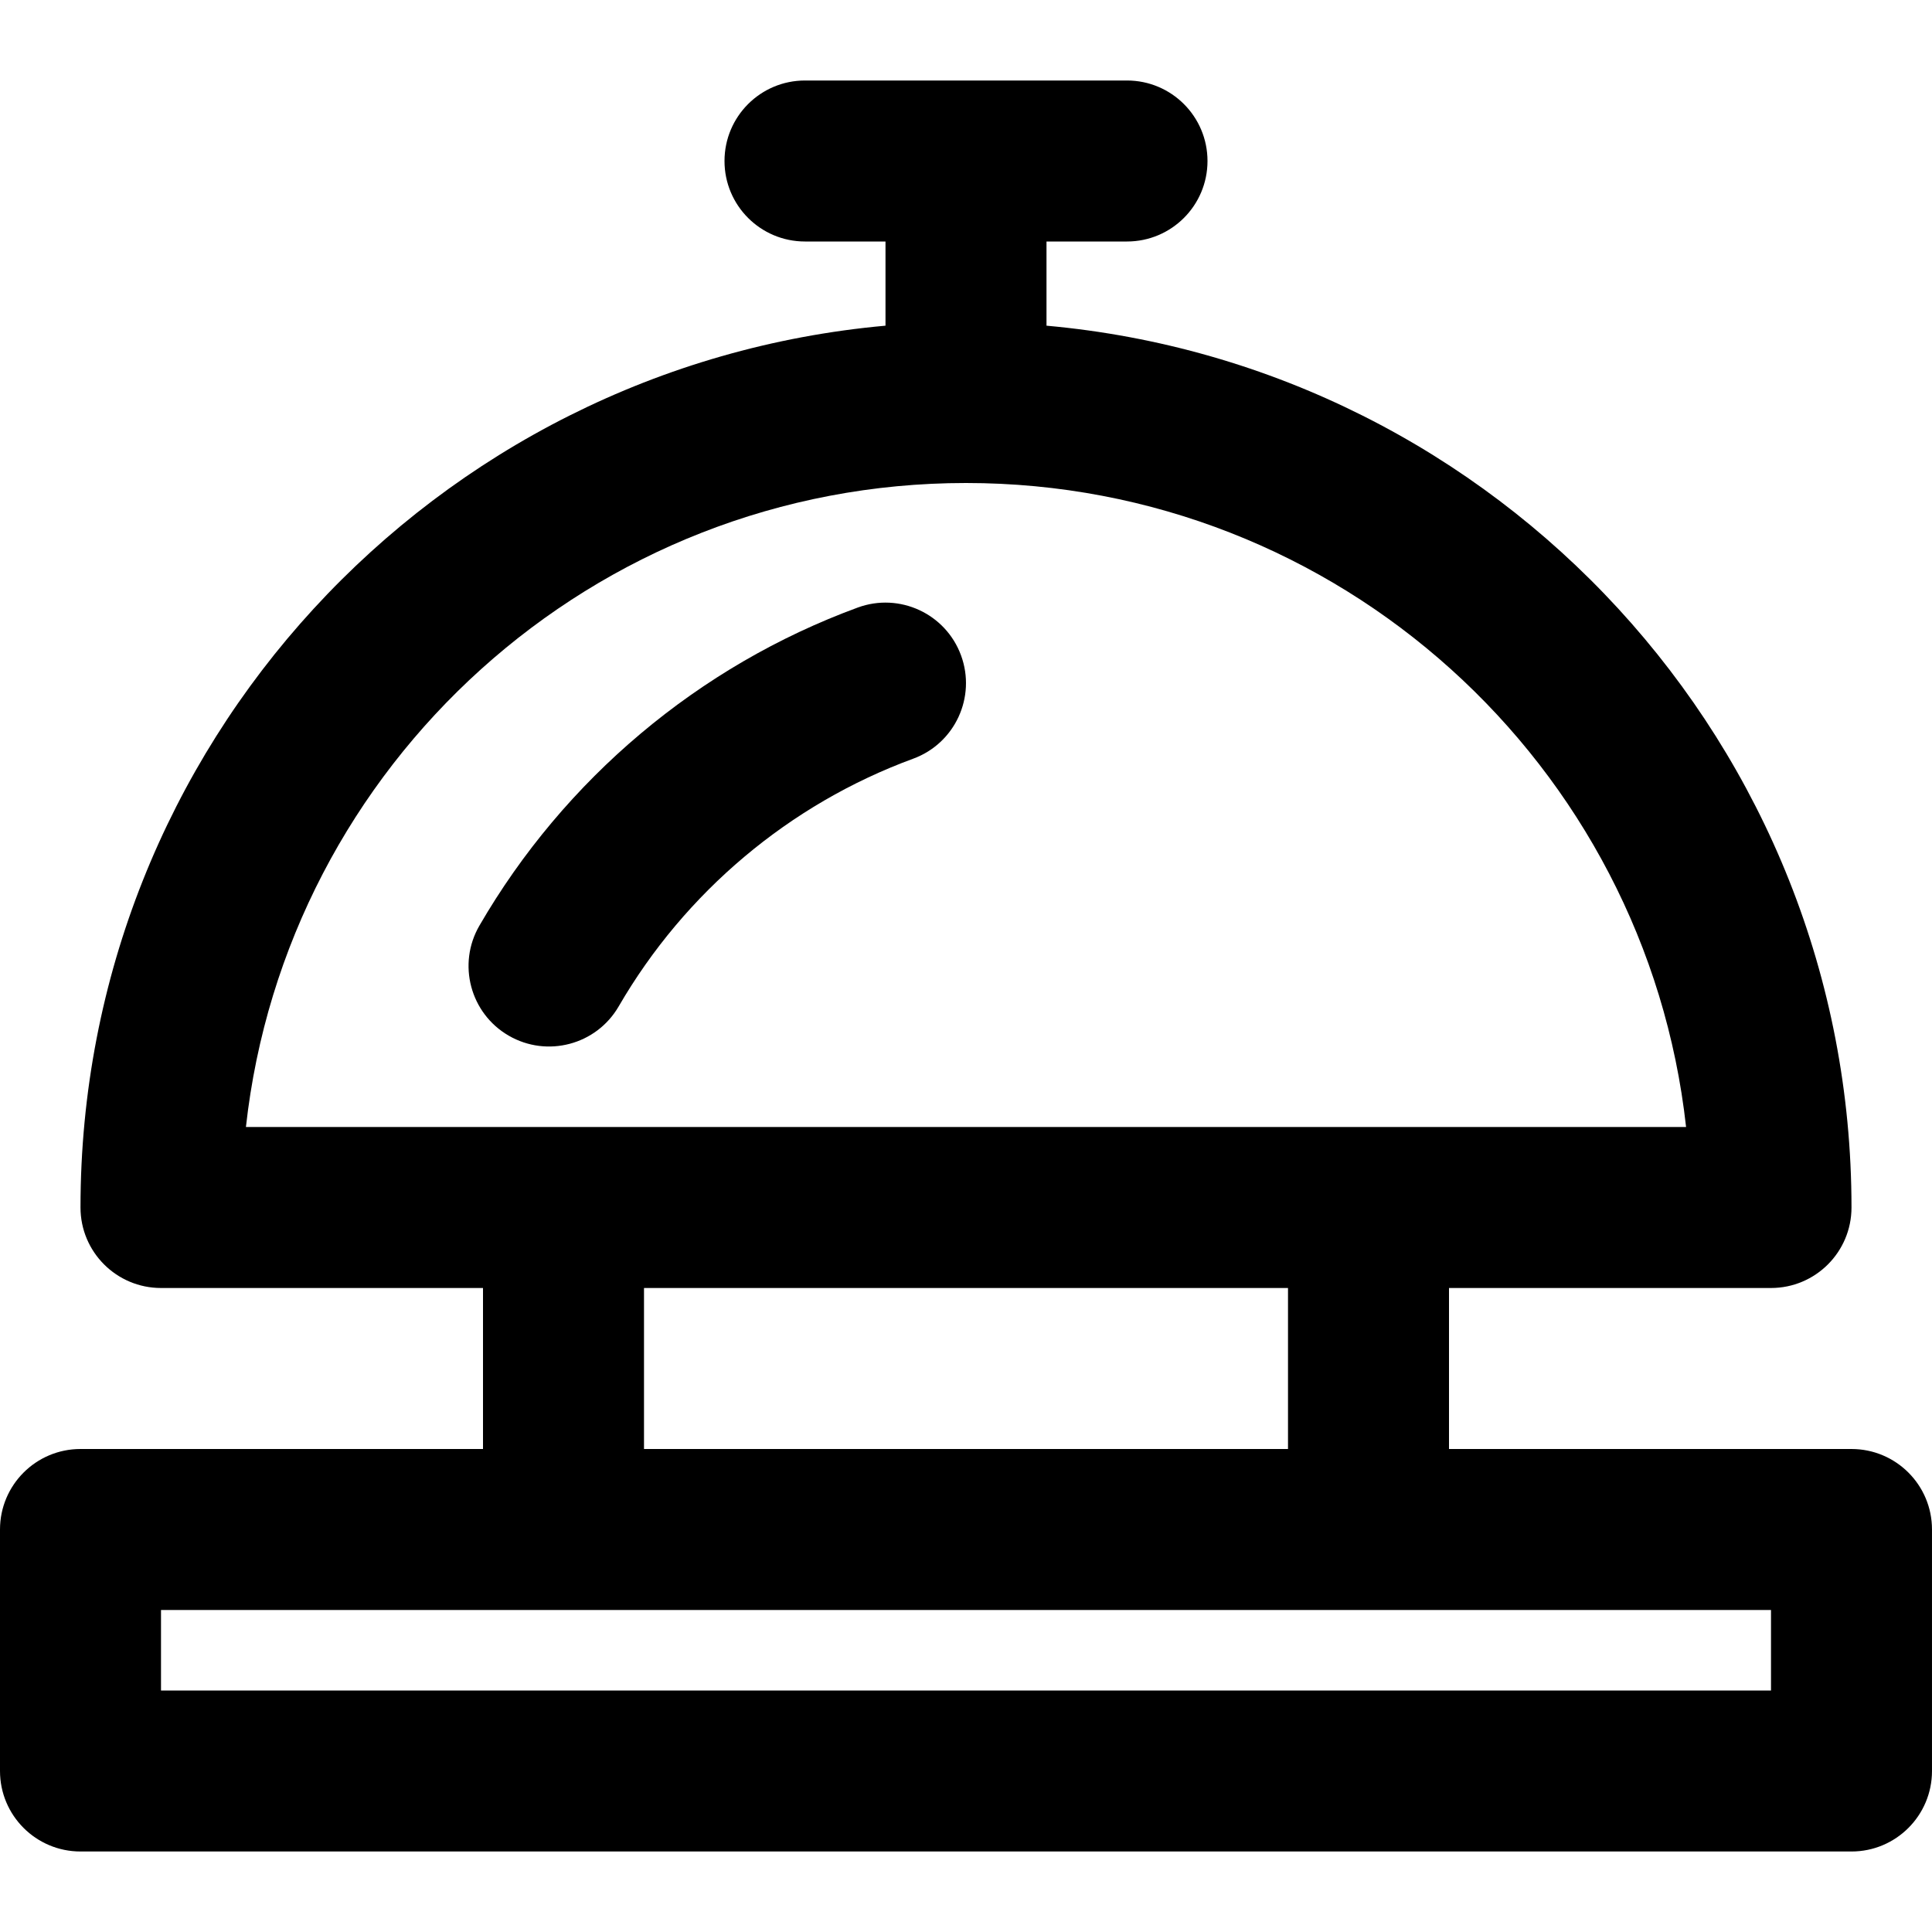
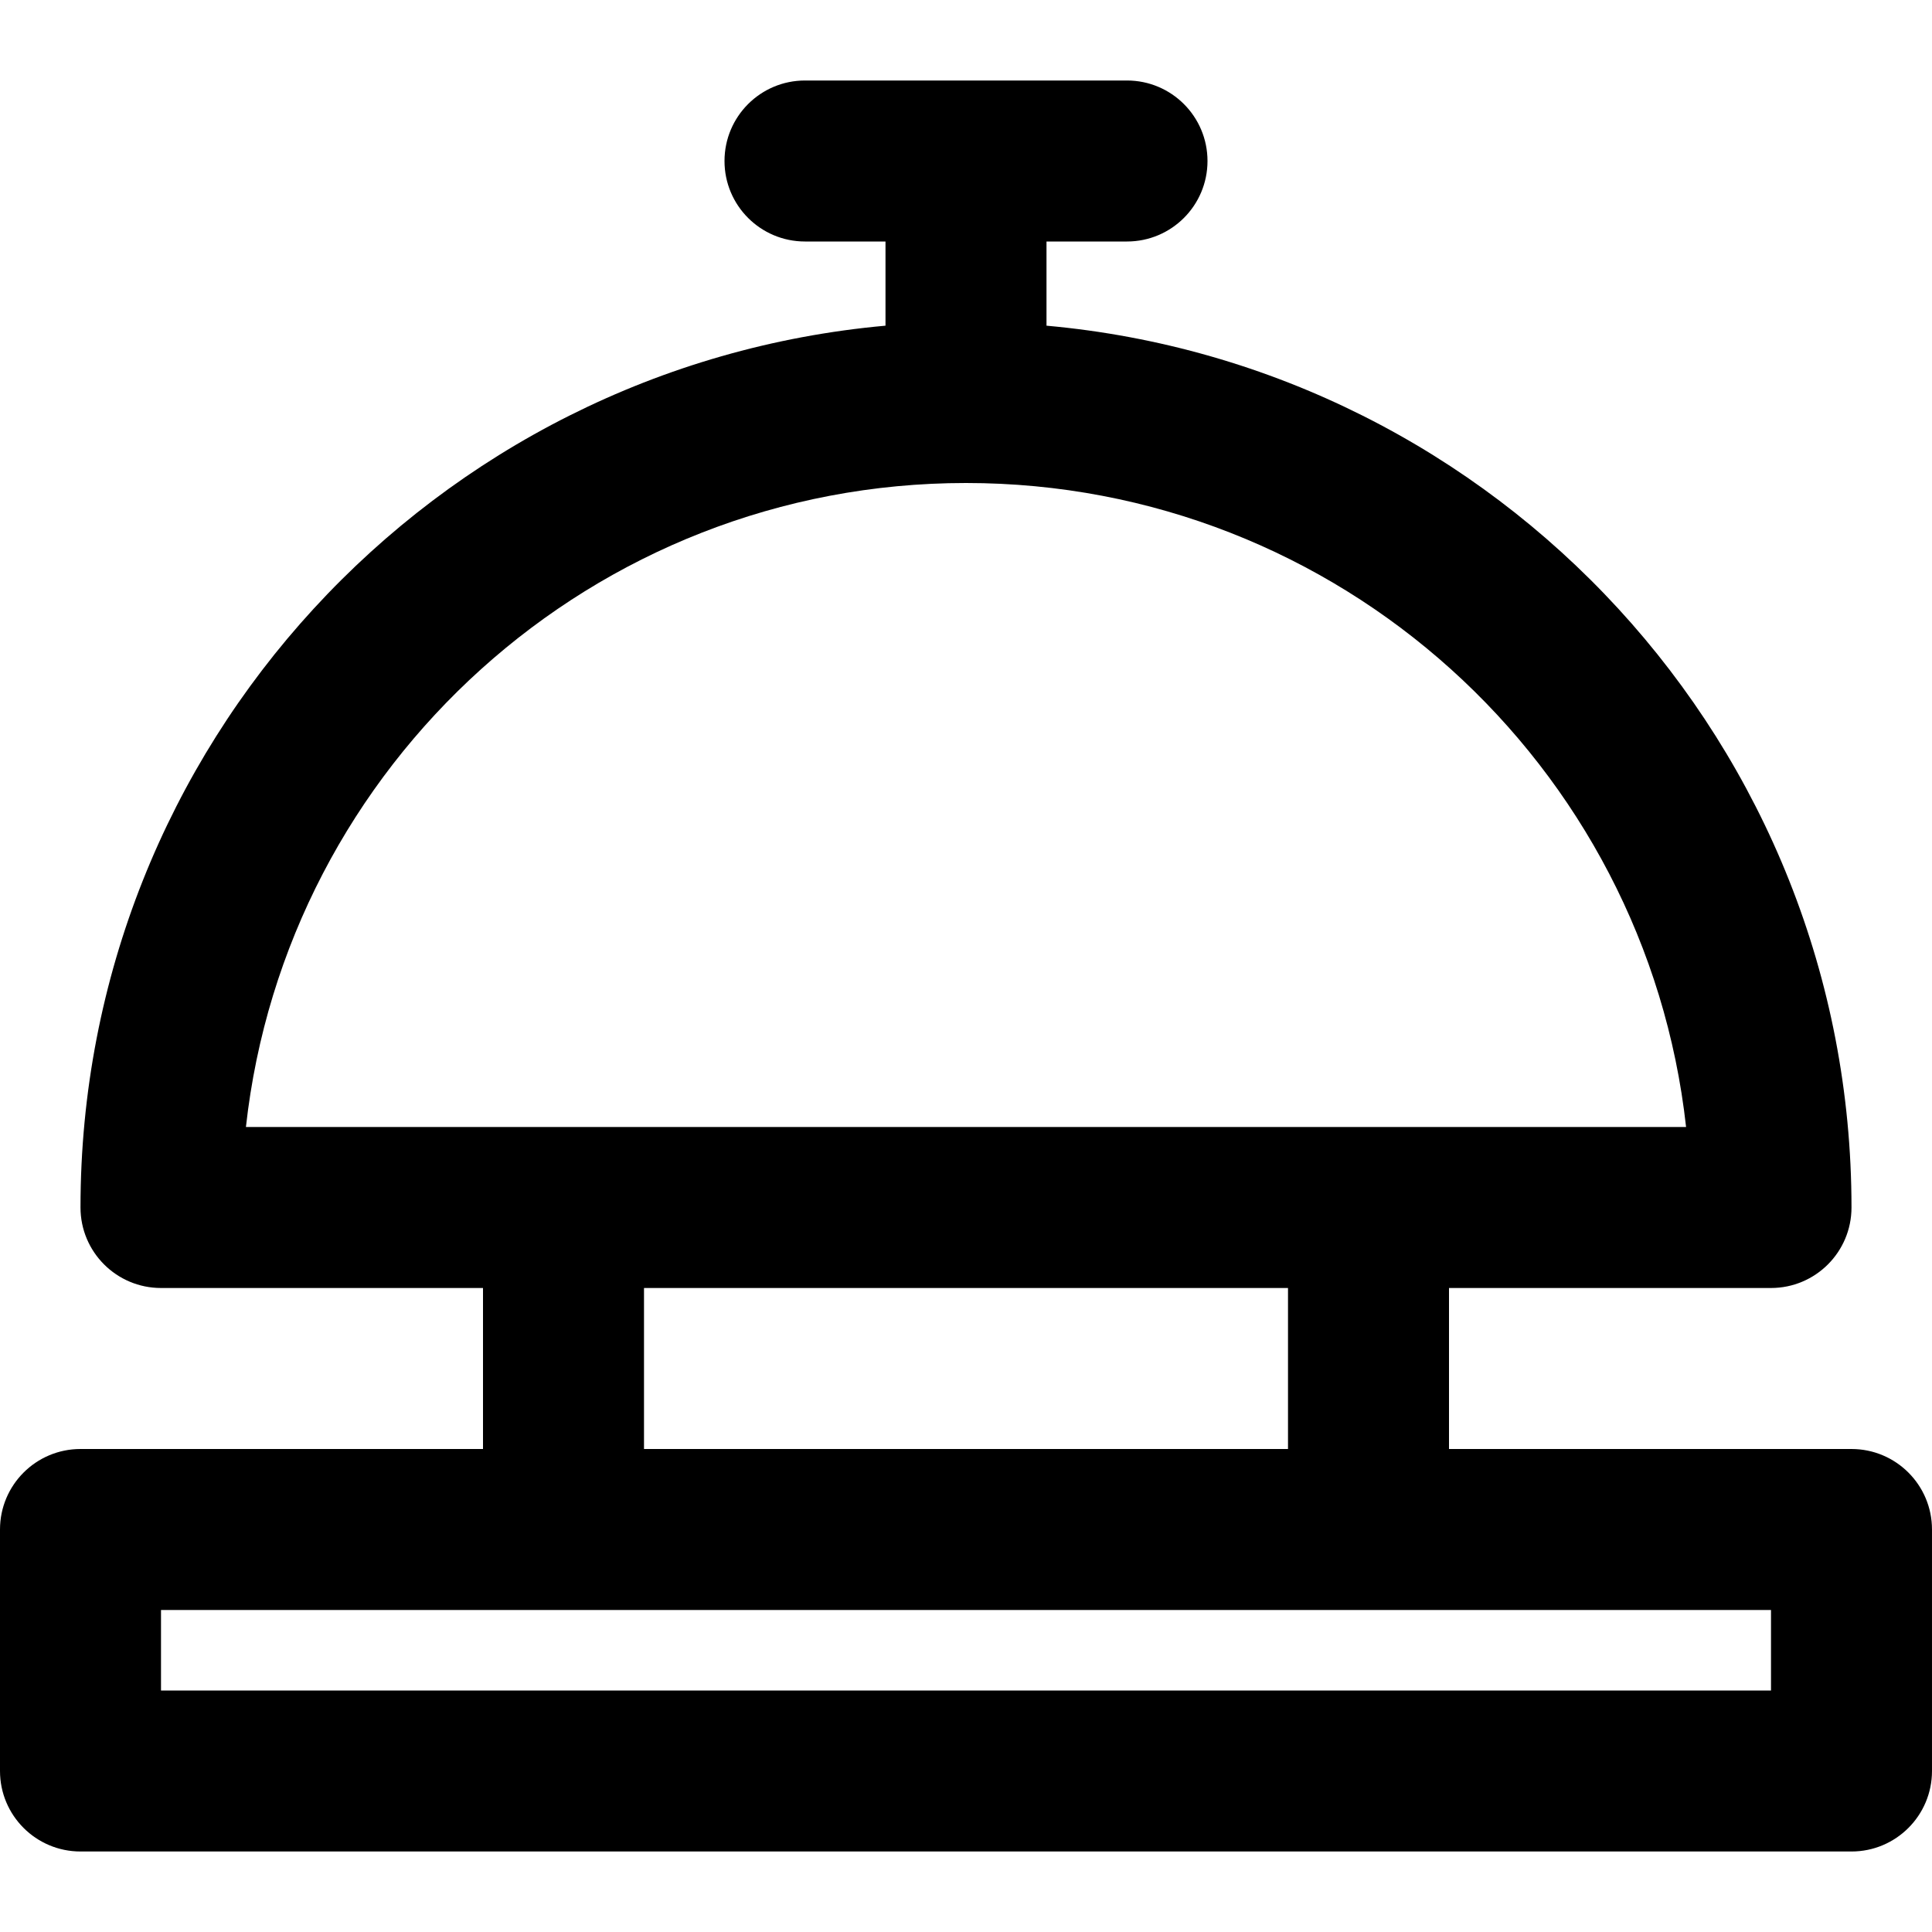
<svg xmlns="http://www.w3.org/2000/svg" version="1.1" id="Layer_1" x="0px" y="0px" viewBox="0 0 512 512" style="enable-background:new 0 0 512 512;" xml:space="preserve">
  <g>
    <g>
      <g>
        <path d="M490.667,384H384v-42.667h85.333c11.782,0,21.333-9.551,21.333-21.333c0-122.413-93.728-222.911-213.333-233.691V64     h21.333C310.449,64,320,54.449,320,42.667c0-11.782-9.551-21.333-21.333-21.333h-85.333c-11.782,0-21.333,9.551-21.333,21.333     C192,54.449,201.551,64,213.333,64h21.333v22.309C115.061,97.089,21.333,197.587,21.333,320c0,11.782,9.551,21.333,21.333,21.333     H128V384H21.333C9.551,384,0,393.551,0,405.333v64c0,11.782,9.551,21.333,21.333,21.333h469.333     c11.782,0,21.333-9.551,21.333-21.333v-64C512,393.551,502.449,384,490.667,384z M256,128     c98.831,0,180.217,74.665,190.828,170.667H65.172C75.783,202.665,157.169,128,256,128z M170.667,341.333h170.667V384H170.667     V341.333z M469.333,448H42.667v-21.333h426.667V448z" />
-         <path d="M163.961,266.701c17.53-30.232,45.24-53.597,78.048-65.64c11.06-4.06,16.735-16.318,12.675-27.378     s-16.318-16.735-27.378-12.675c-42.19,15.487-77.742,45.465-100.256,84.291c-5.91,10.192-2.439,23.246,7.754,29.156     C144.997,280.365,158.051,276.894,163.961,266.701z" />
      </g>
    </g>
  </g>
  <g>
</g>
  <g>
</g>
  <g>
</g>
  <g>
</g>
  <g>
</g>
  <g>
</g>
  <g>
</g>
  <g>
</g>
  <g>
</g>
  <g>
</g>
  <g>
</g>
  <g>
</g>
  <g>
</g>
  <g>
</g>
  <g>
</g>
</svg>